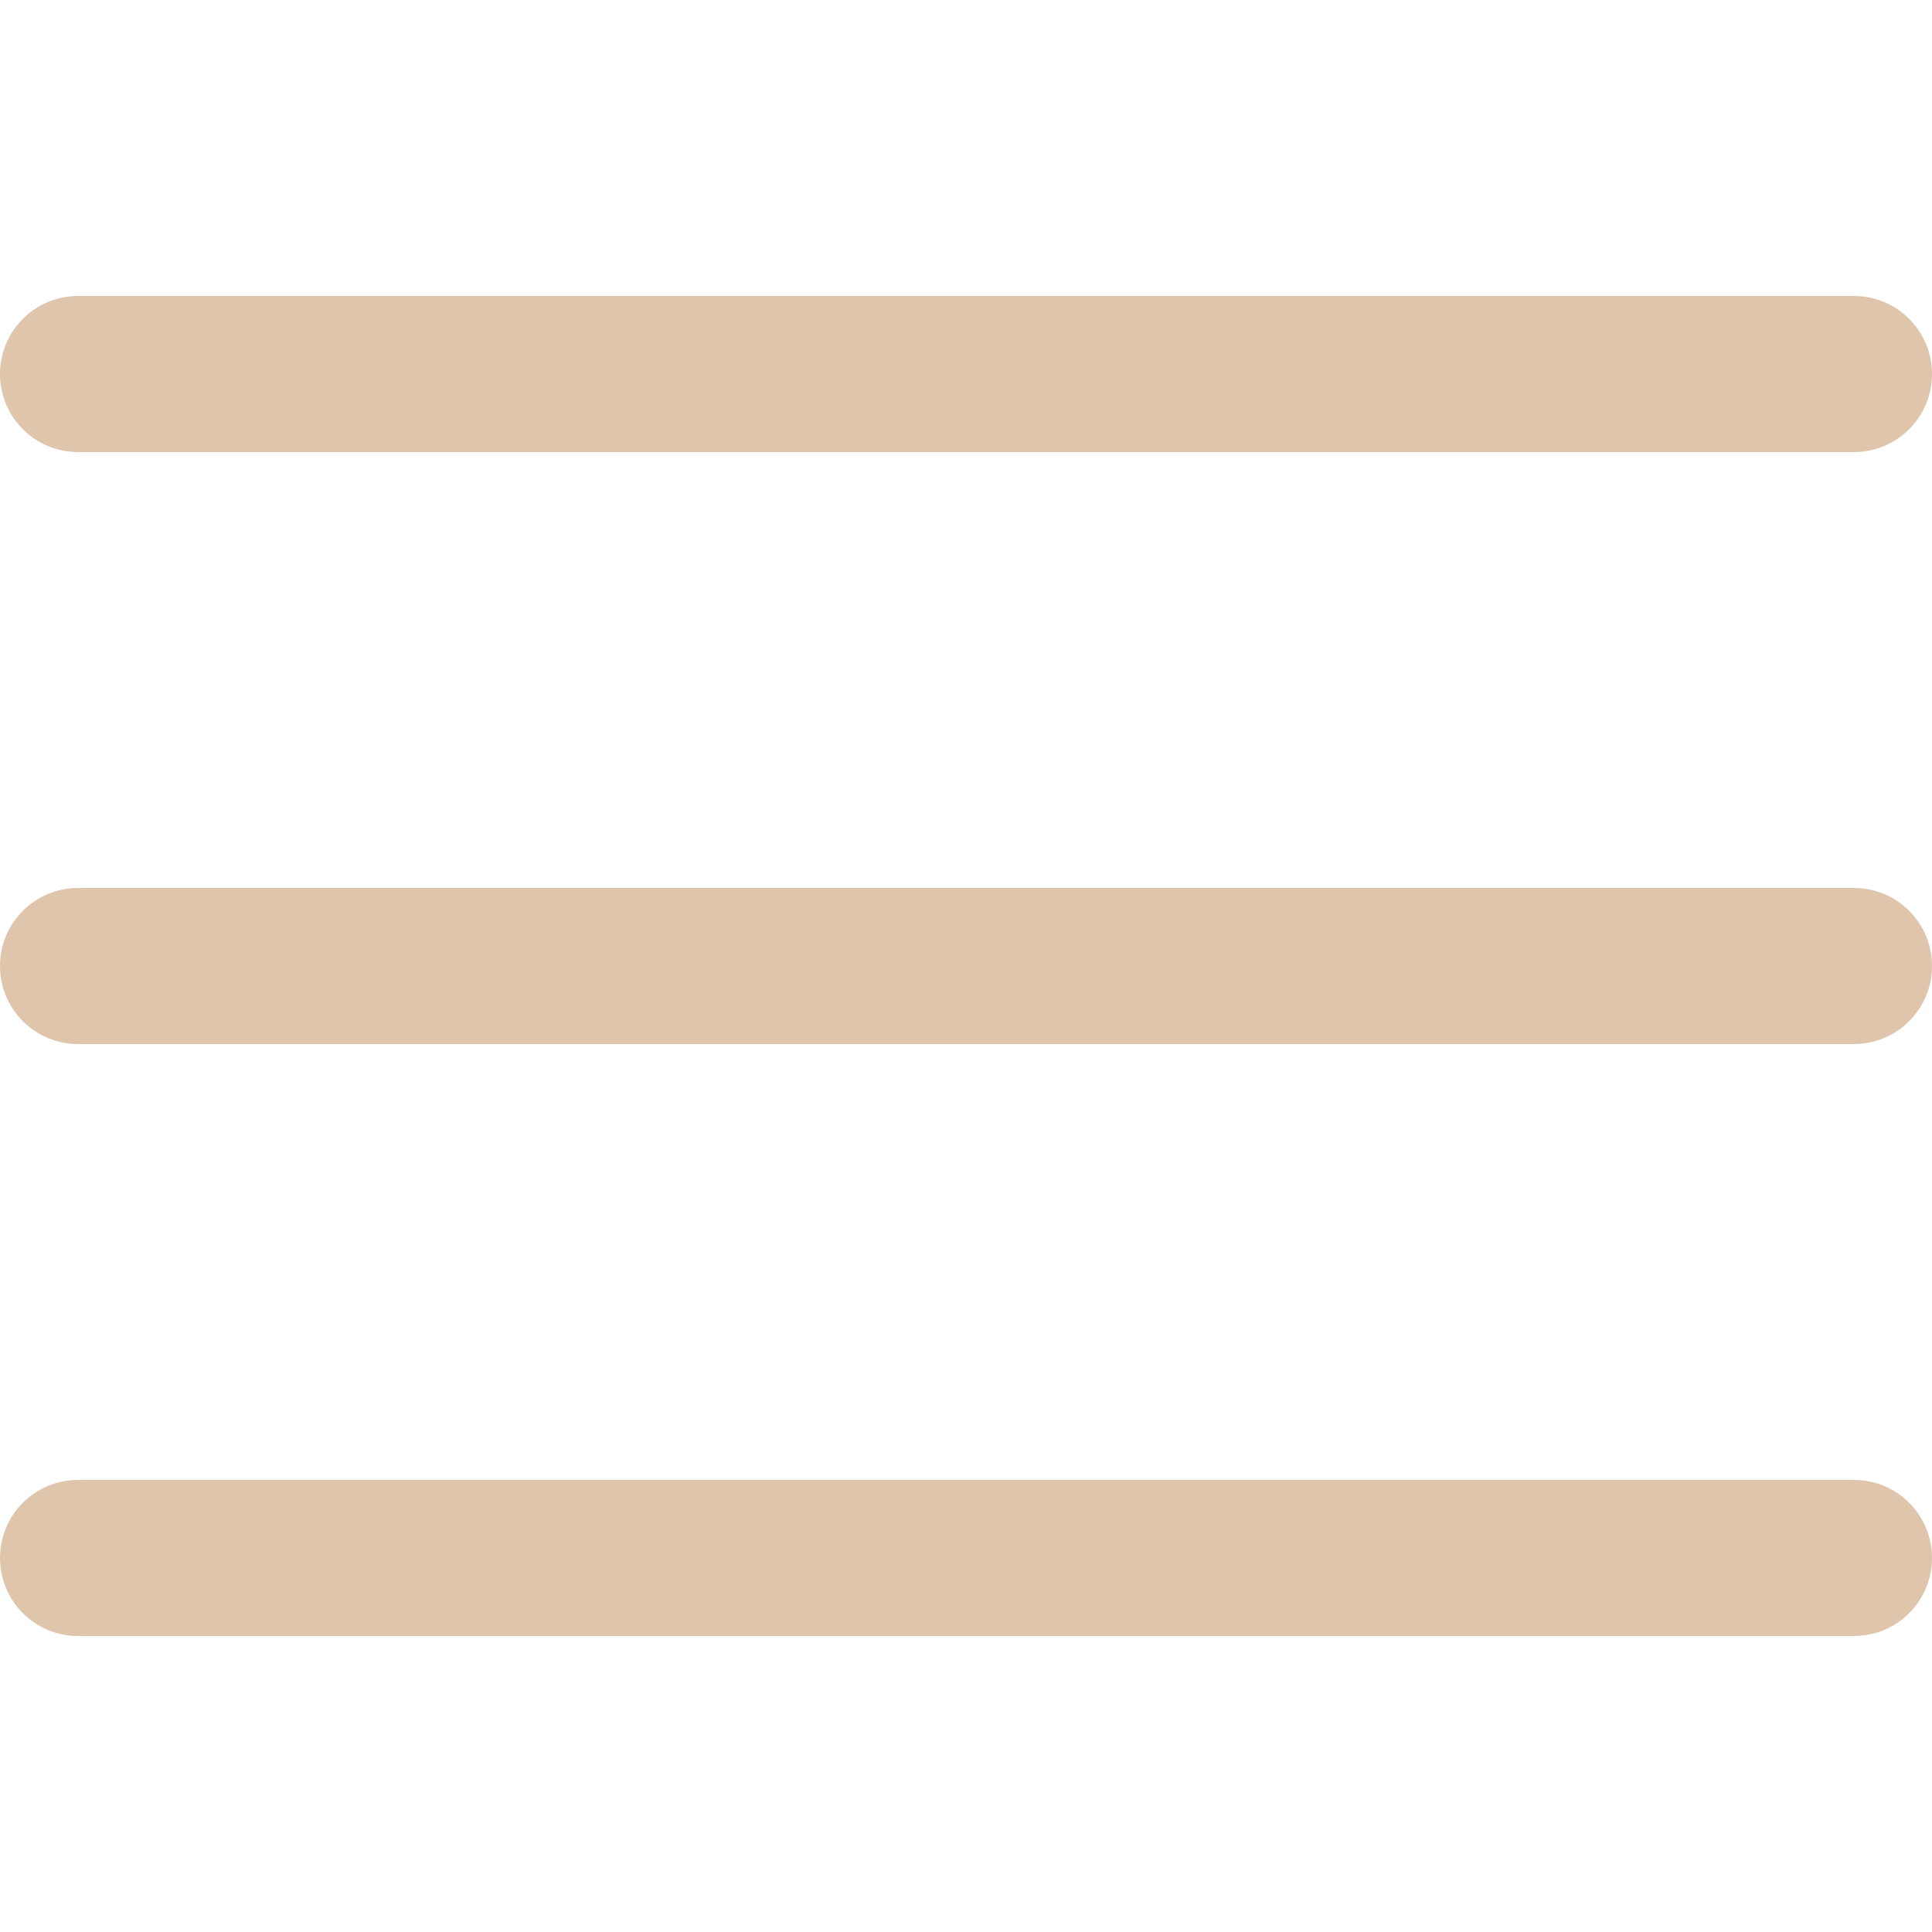
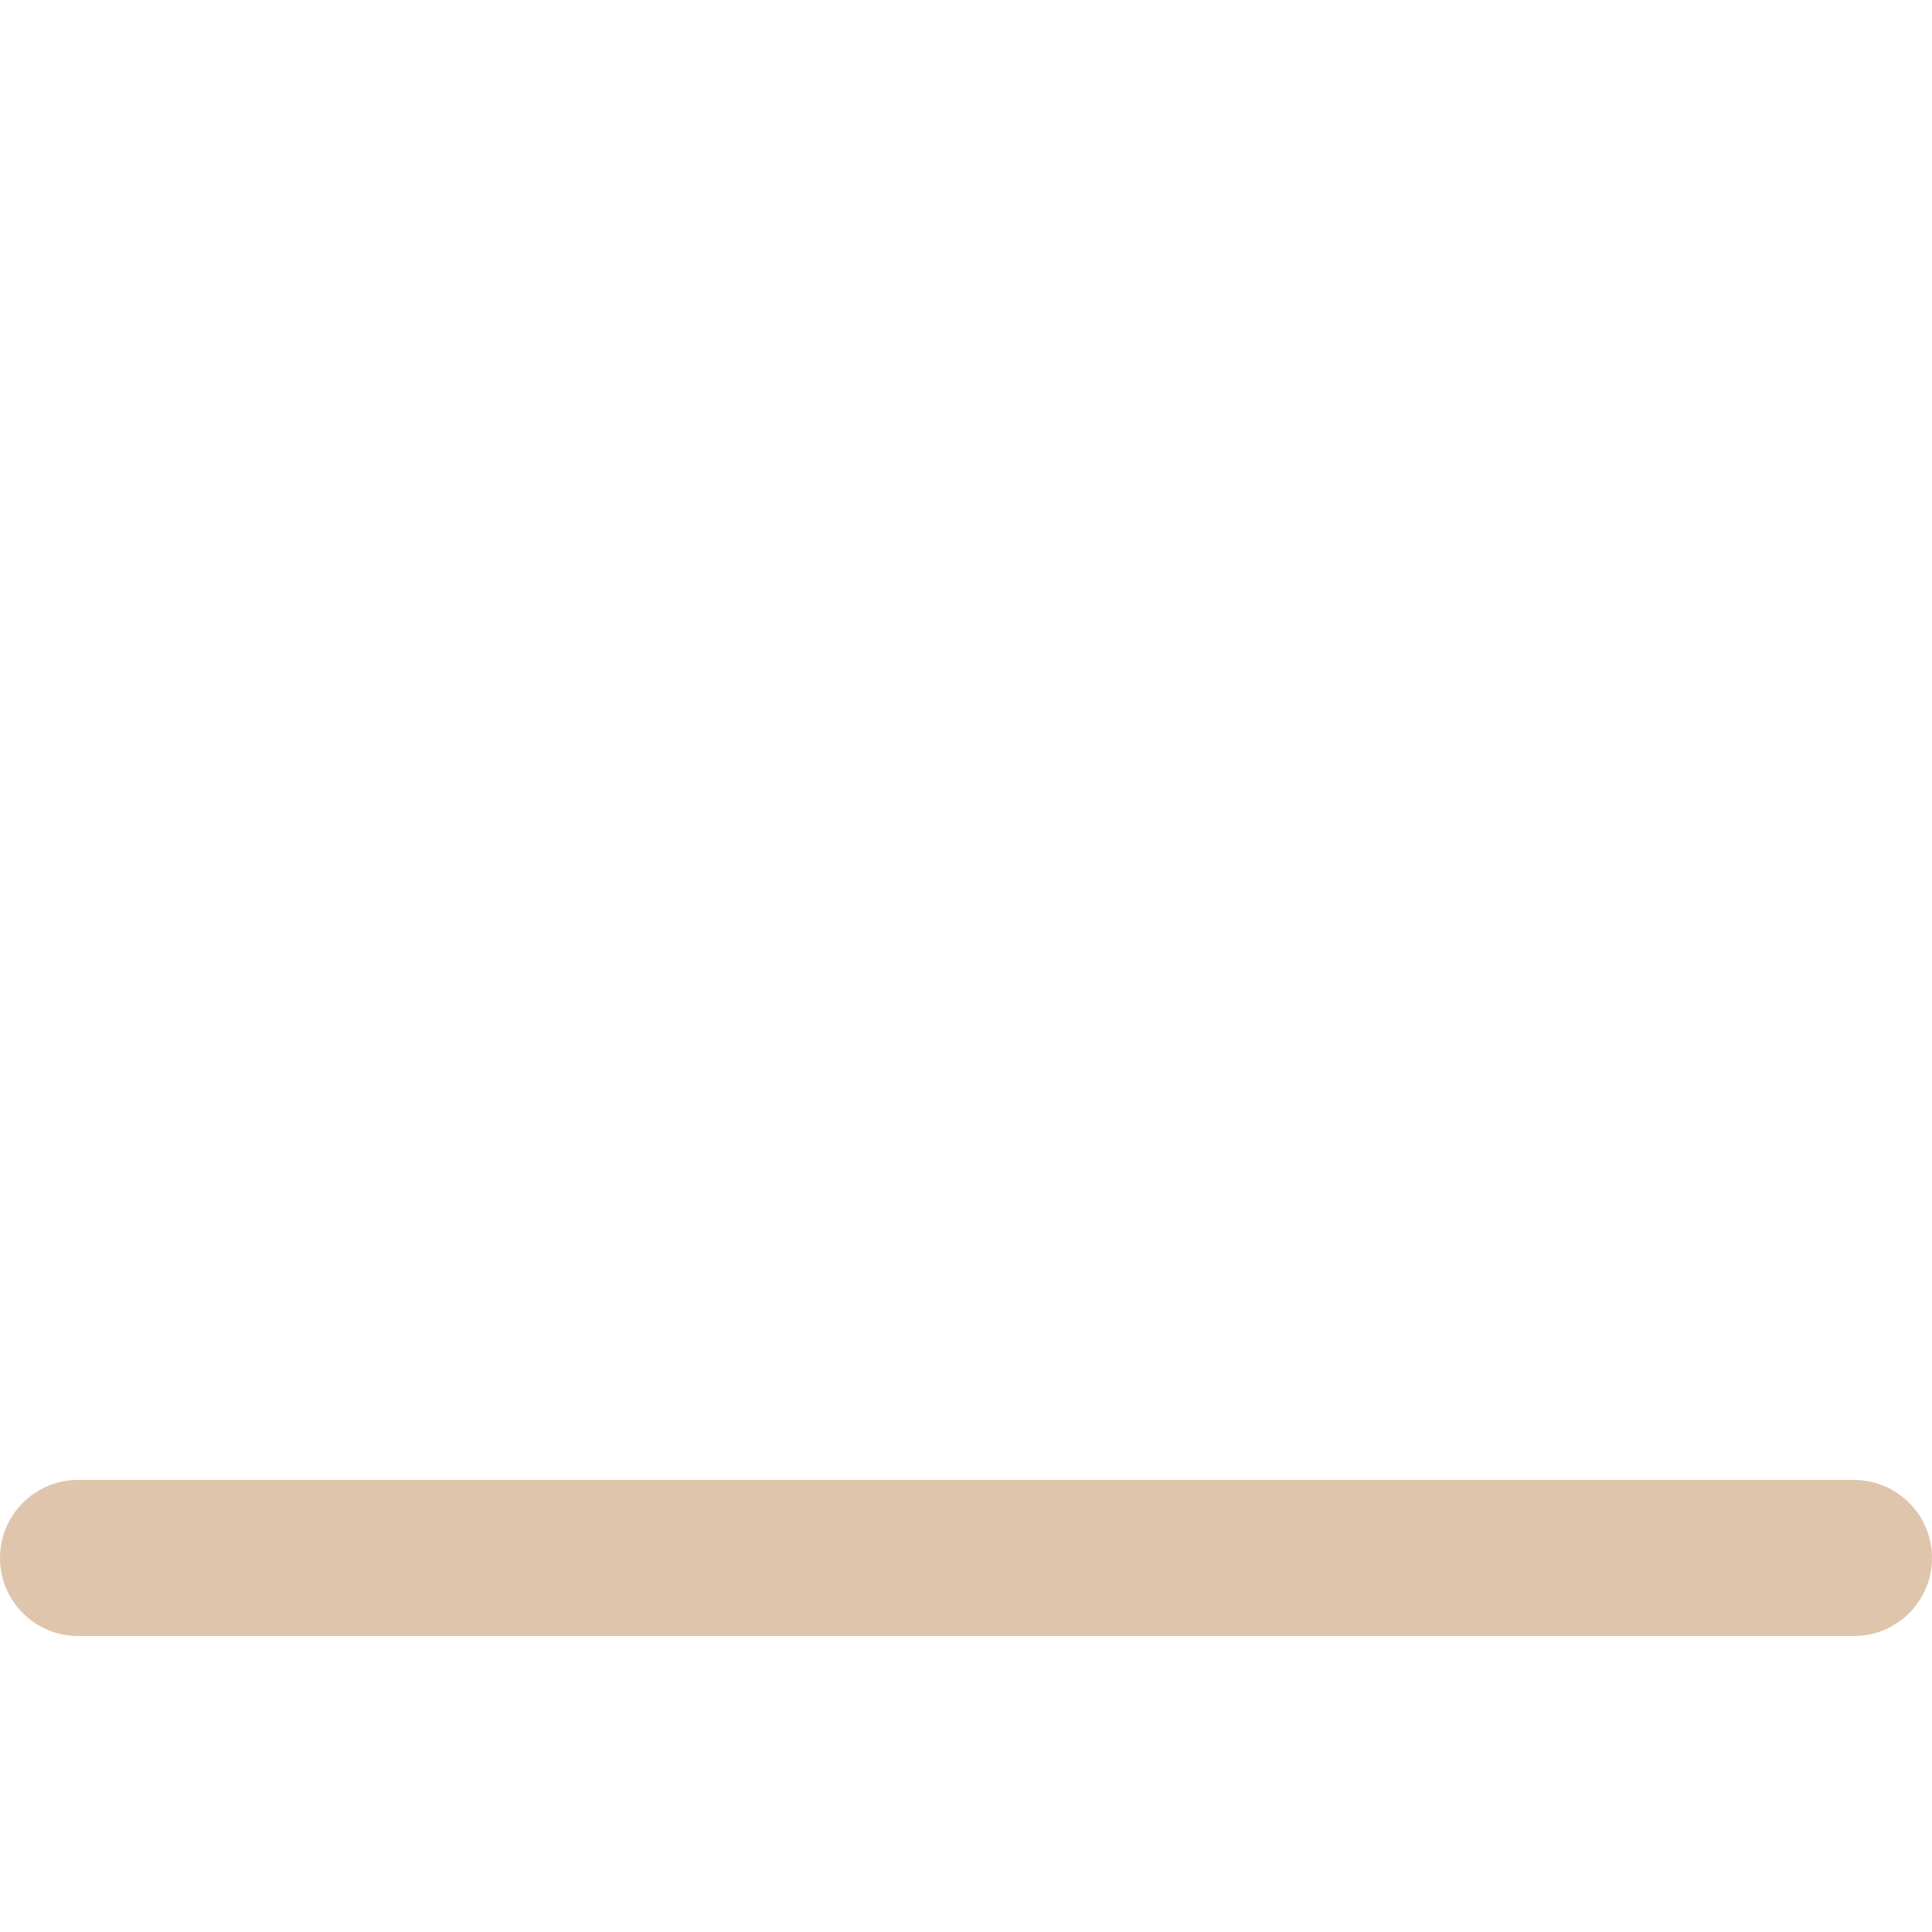
<svg xmlns="http://www.w3.org/2000/svg" width="512" height="512" viewBox="0 0 512 512" fill="none">
-   <path d="M491.318 235.318H20.682C9.26 235.318 0 244.577 0 256C0 267.423 9.26 276.682 20.682 276.682H491.318C502.741 276.682 512 267.423 512 256C512 244.578 502.741 235.318 491.318 235.318Z" fill="#DFC5AC" />
-   <path d="M491.318 78.439H20.682C9.26 78.439 0 87.699 0 99.121C0 110.543 9.26 119.803 20.682 119.803H491.318C502.741 119.803 512 110.543 512 99.121C512 87.699 502.741 78.439 491.318 78.439Z" fill="#DFC5AC" />
  <path d="M491.318 392.197H20.682C9.26 392.197 0 401.456 0 412.879C0 424.302 9.26 433.561 20.682 433.561H491.318C502.741 433.561 512 424.302 512 412.879C512 401.456 502.741 392.197 491.318 392.197Z" fill="#DFC5AC" />
</svg>